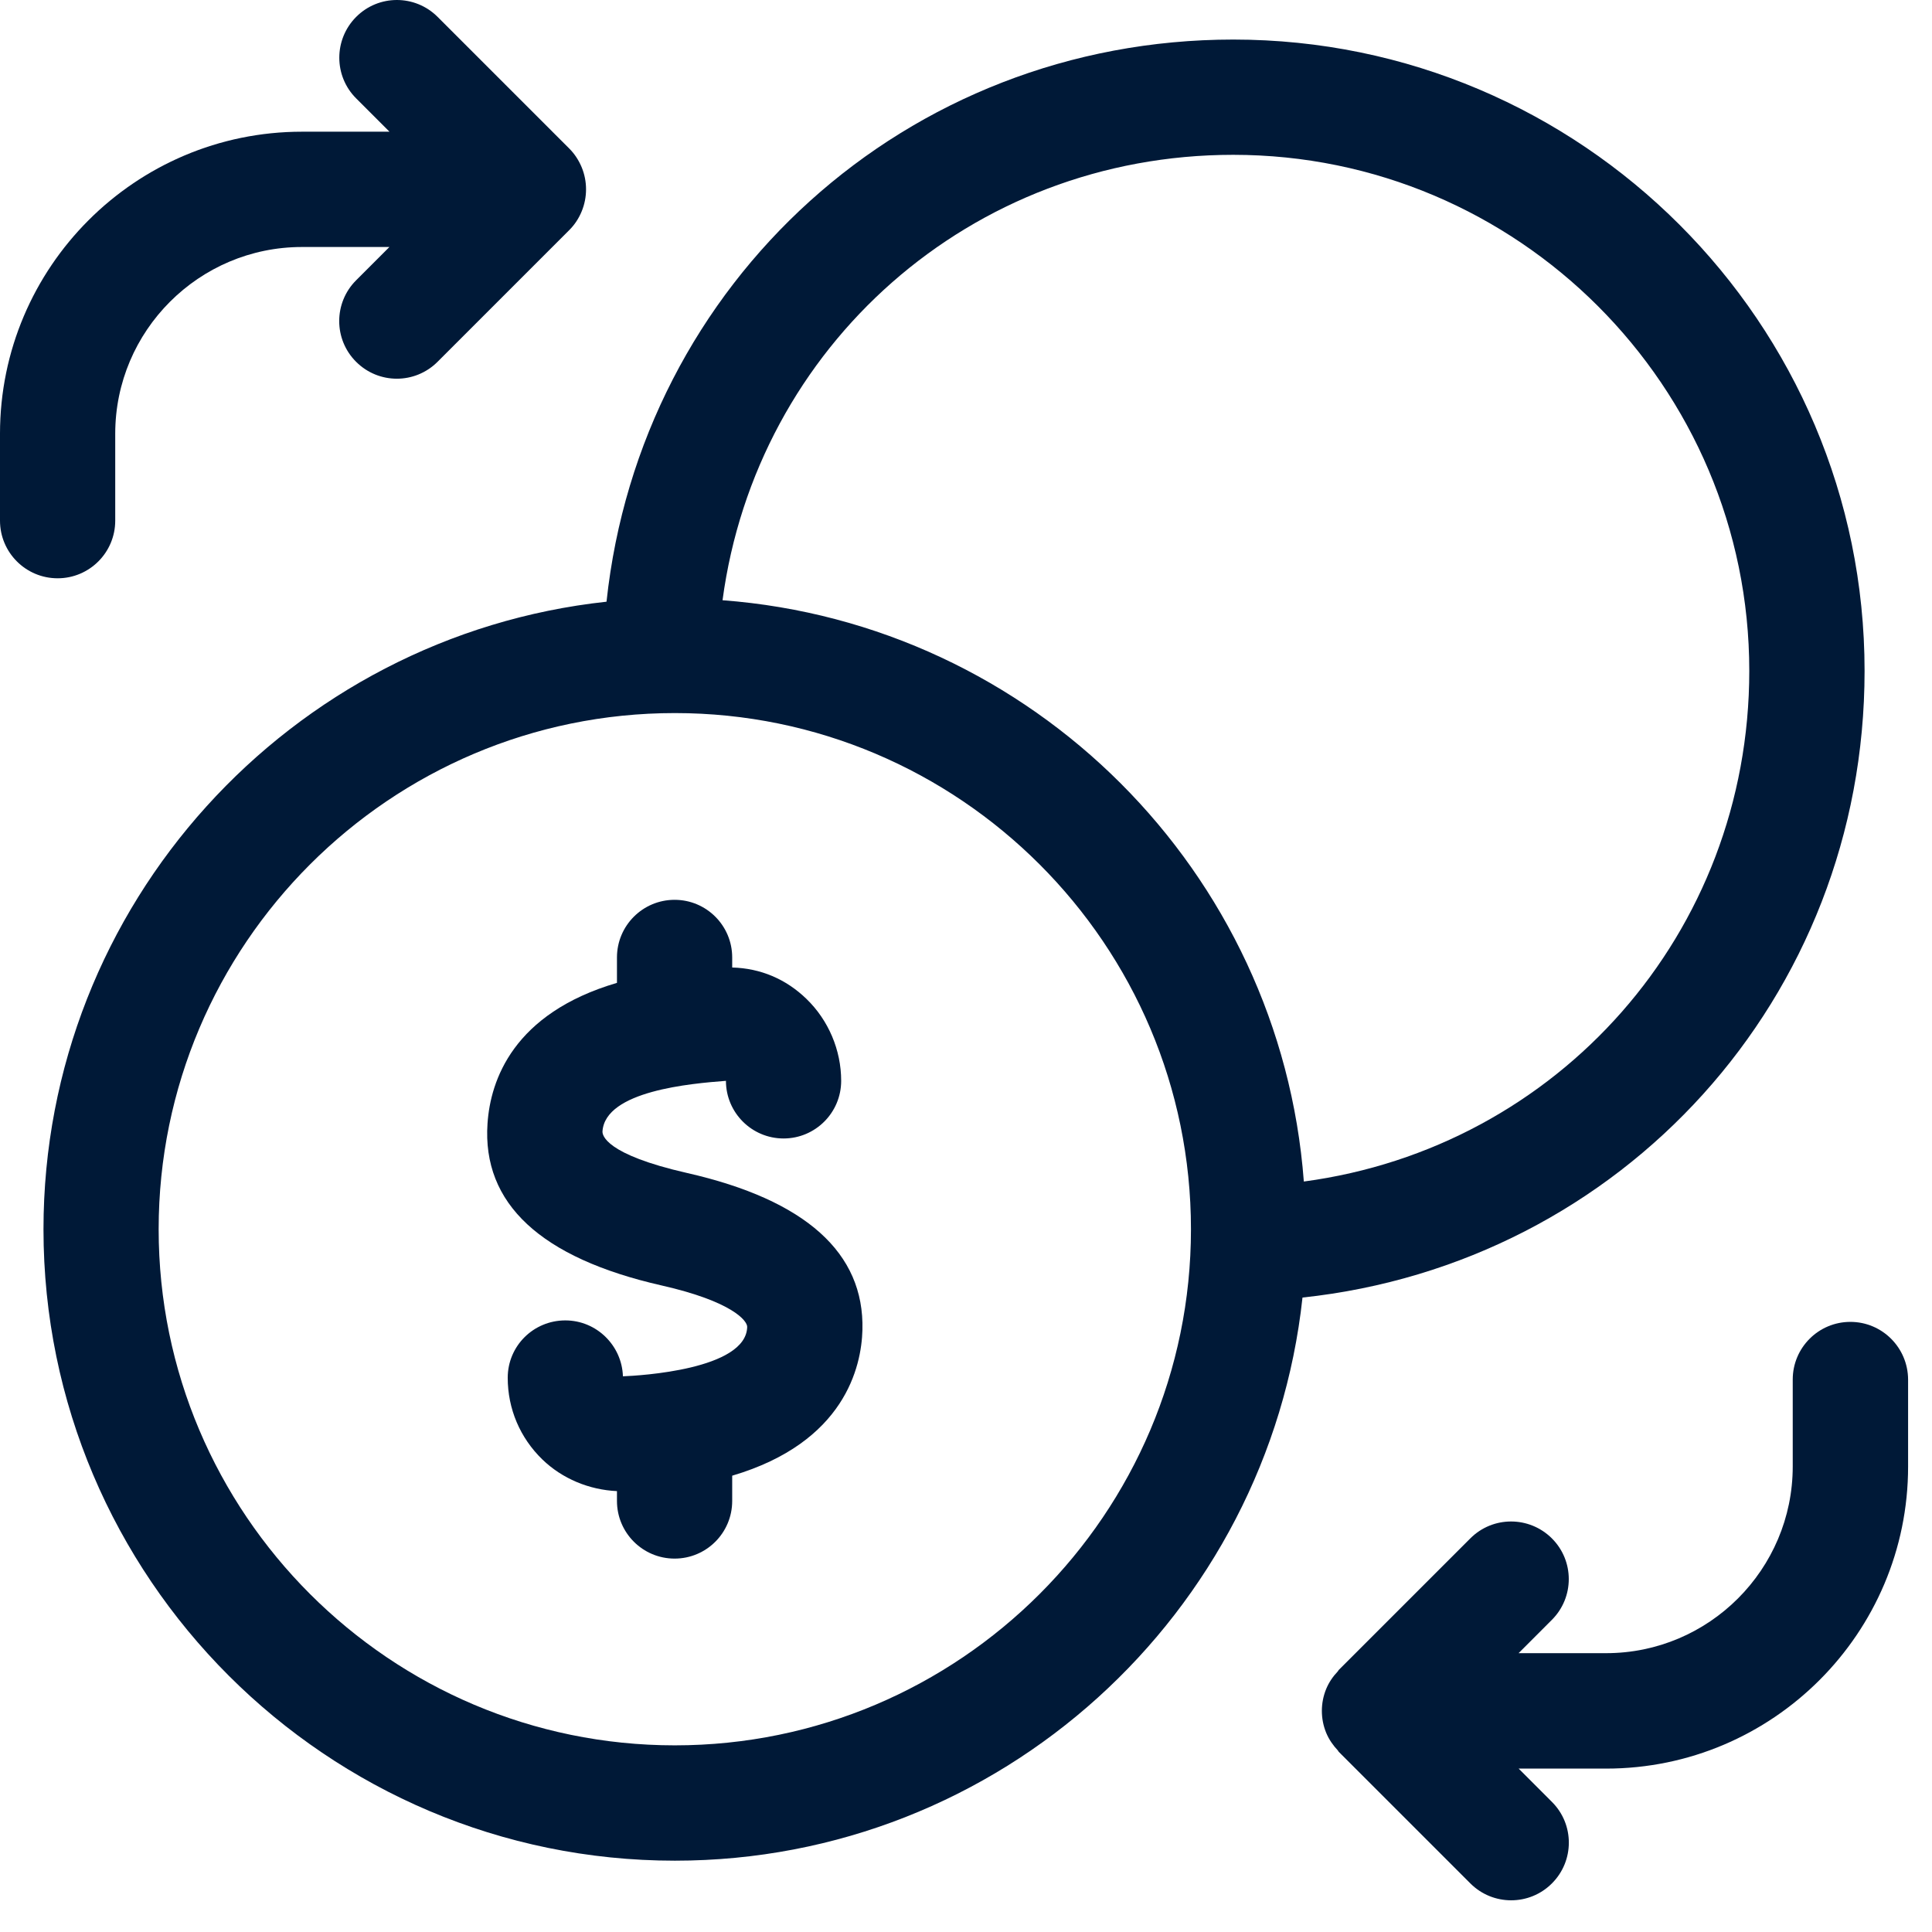
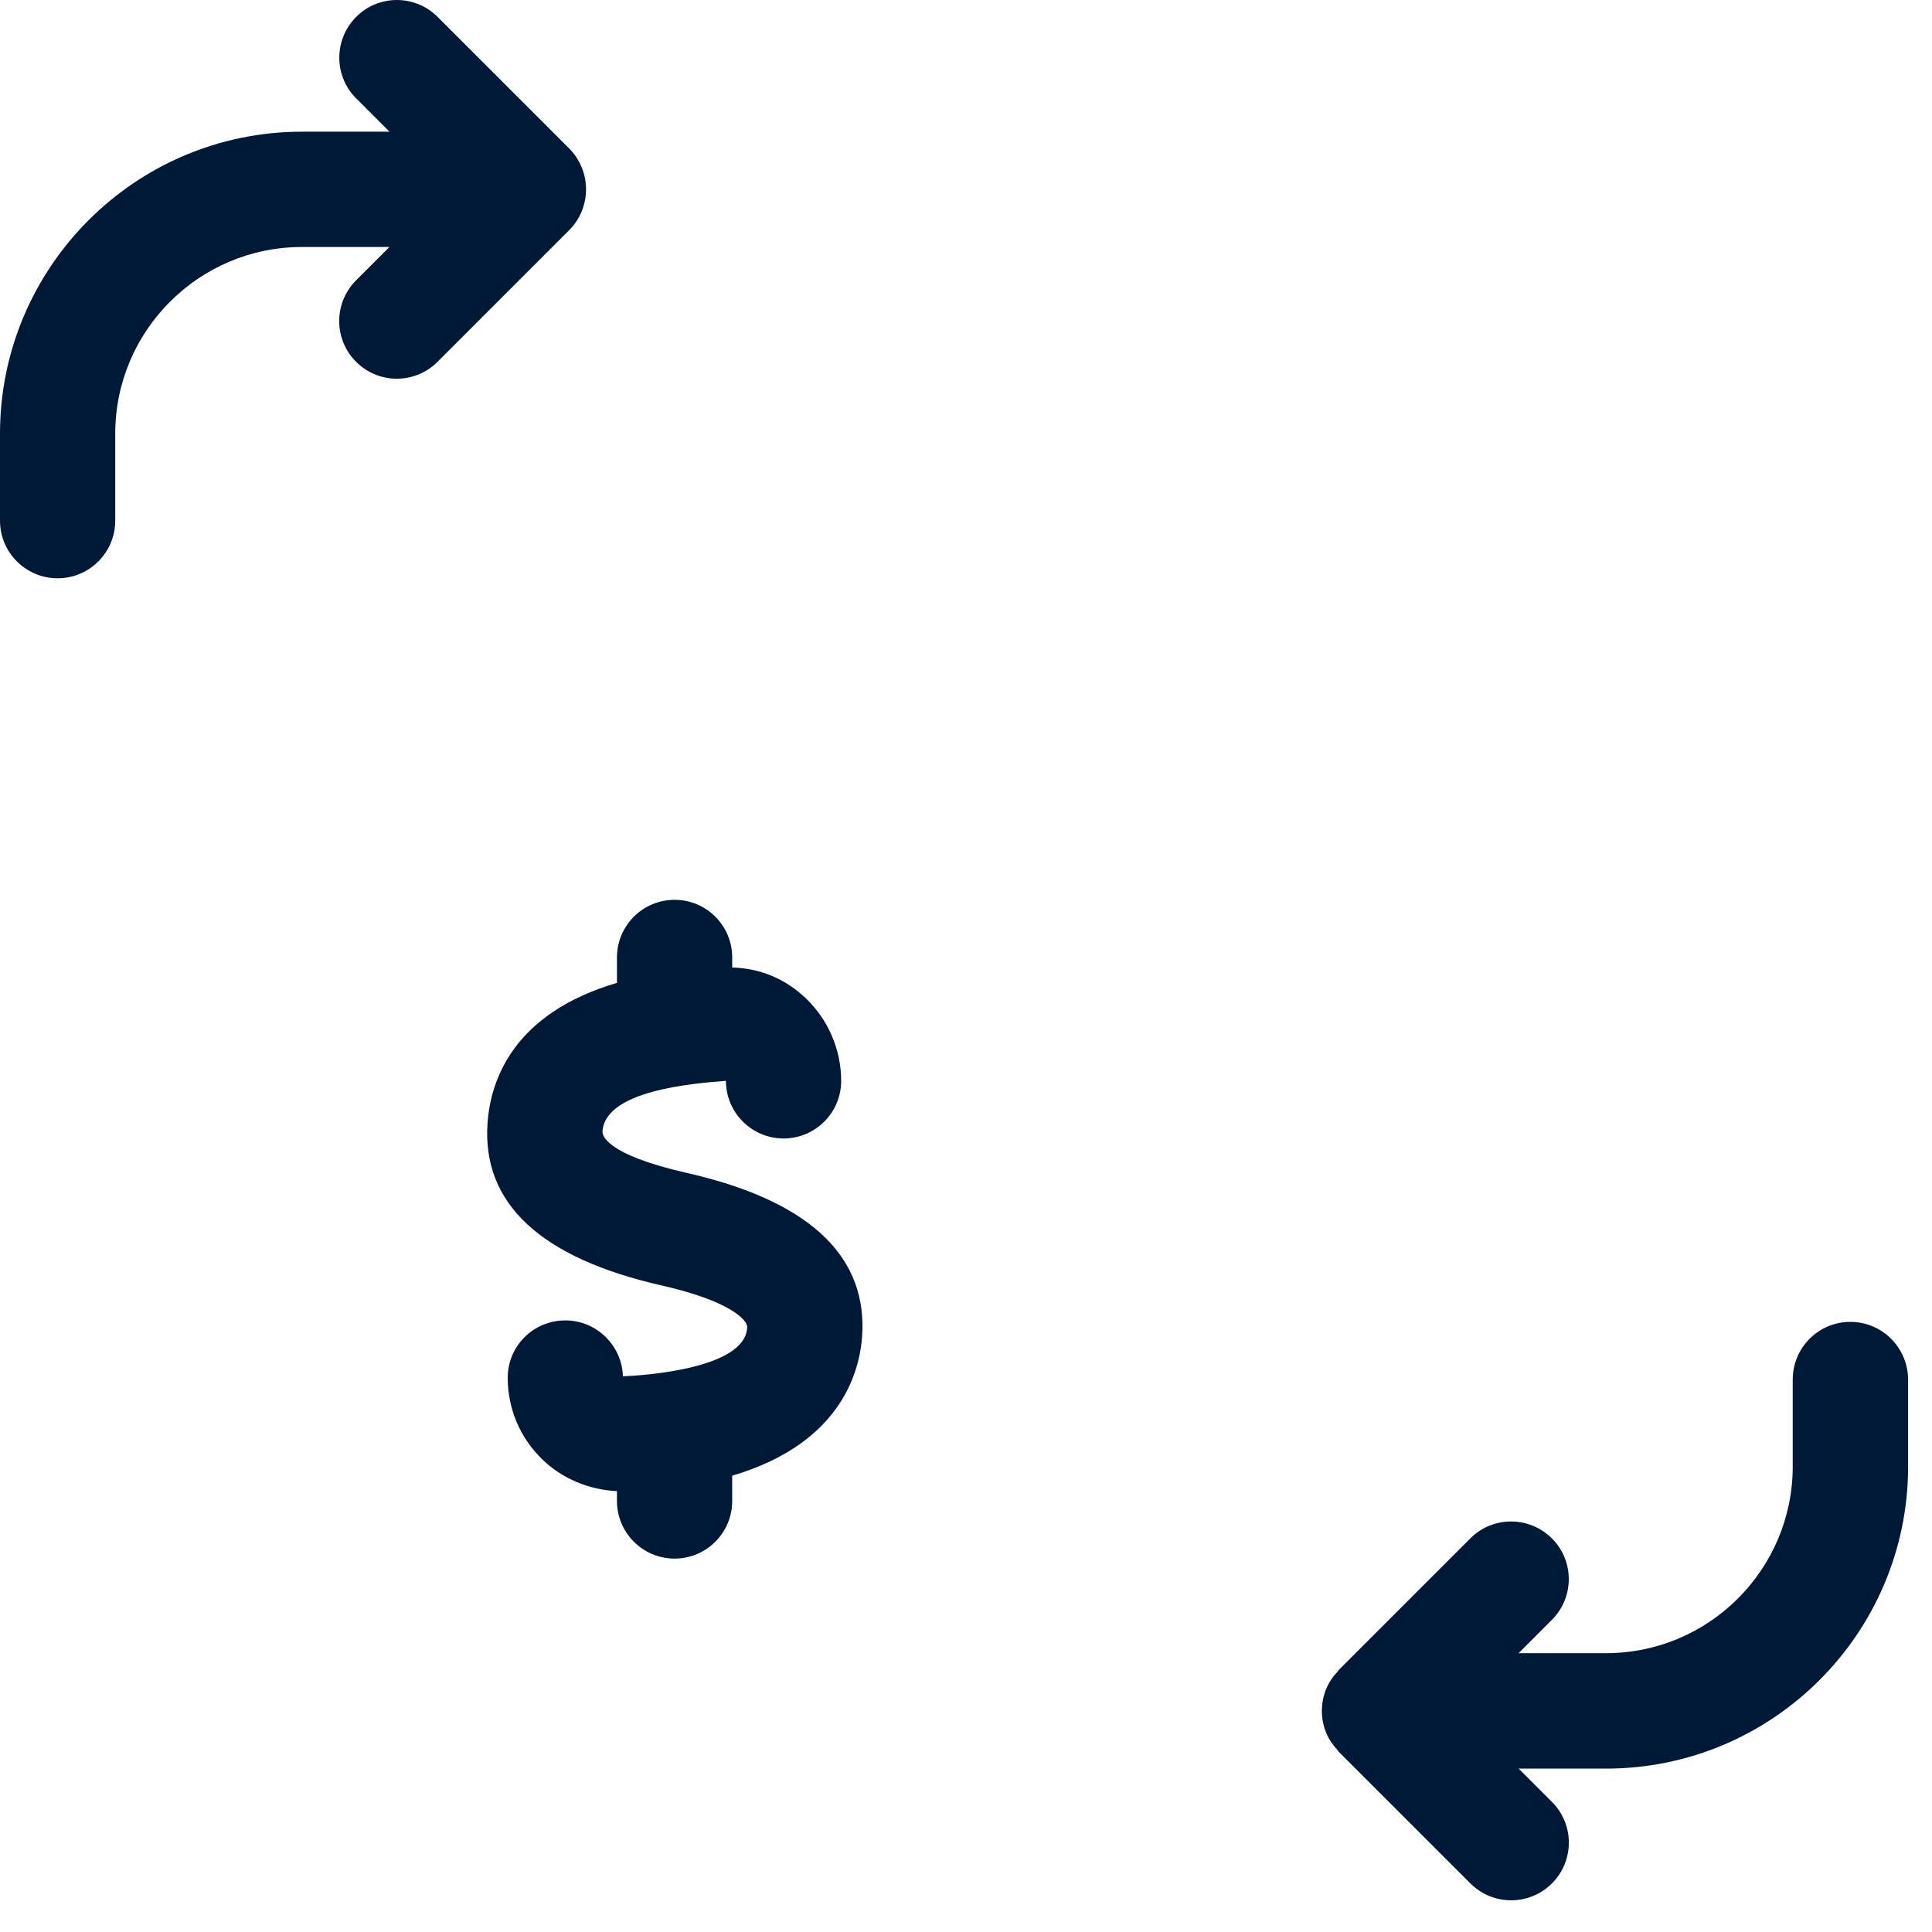
<svg xmlns="http://www.w3.org/2000/svg" width="59" height="59" viewBox="0 0 59 59" fill="none">
  <path d="M20.986 35.822C18.479 35.253 18.391 34.661 18.399 34.549C18.483 33.312 21.101 33.089 22.169 33.007C22.169 33.978 22.957 34.767 23.929 34.767C24.9 34.767 25.688 33.978 25.688 33.007C25.688 32.068 25.301 31.155 24.625 30.502C24.005 29.902 23.229 29.569 22.36 29.546V29.239C22.36 28.267 21.573 27.479 20.601 27.479C19.629 27.479 18.841 28.267 18.841 29.239V30.015C15.675 30.946 14.977 32.985 14.888 34.309C14.721 36.753 16.51 38.417 20.206 39.256C22.364 39.746 22.824 40.337 22.818 40.523C22.785 41.827 19.527 42.011 19.023 42.03C18.992 41.086 18.215 40.323 17.265 40.323C17.263 40.323 17.259 40.323 17.257 40.323C16.288 40.327 15.505 41.105 15.505 42.075C15.505 43.023 15.881 43.909 16.563 44.57C17.173 45.159 17.992 45.497 18.841 45.536V45.837C18.841 46.809 19.629 47.597 20.601 47.597C21.573 47.597 22.36 46.809 22.36 45.837V45.065C25.798 44.05 26.308 41.735 26.337 40.615C26.4 38.259 24.599 36.644 20.986 35.822Z" fill="#001937" />
-   <path d="M56.941 20.487C56.941 9.856 48.291 1.208 37.662 1.208C27.673 1.208 19.564 8.63 18.522 18.375C8.869 19.419 1.328 27.614 1.328 37.541C1.328 48.173 9.978 56.822 20.61 56.822C30.537 56.822 38.732 49.28 39.776 39.625C49.519 38.585 56.941 30.477 56.941 20.487ZM37.66 4.728C46.349 4.728 53.42 11.796 53.42 20.487C53.42 28.506 47.571 35.044 39.817 36.082C39.103 26.613 31.534 19.044 22.065 18.33C23.103 10.576 29.644 4.728 37.66 4.728ZM20.608 53.3C11.917 53.3 4.845 46.23 4.845 37.539C4.845 28.848 11.917 21.776 20.608 21.776C29.299 21.776 36.37 28.846 36.37 37.539C36.37 46.23 29.299 53.3 20.608 53.3Z" fill="#001937" />
  <path d="M3.519 15.9V13.245C3.519 10.101 6.077 7.543 9.221 7.543H11.892L10.875 8.56C10.187 9.248 10.187 10.363 10.875 11.049C11.219 11.393 11.669 11.565 12.119 11.565C12.568 11.565 13.018 11.393 13.362 11.049L17.384 7.027C17.547 6.865 17.675 6.671 17.764 6.454C17.941 6.024 17.941 5.539 17.764 5.109C17.674 4.894 17.547 4.698 17.384 4.536L13.364 0.516C12.676 -0.172 11.563 -0.172 10.877 0.516C10.191 1.204 10.189 2.319 10.877 3.005L11.894 4.022H9.221C4.135 4.022 0 8.159 0 13.245V15.9C0 16.872 0.788 17.66 1.76 17.66C2.731 17.66 3.519 16.872 3.519 15.9Z" fill="#001937" />
  <path d="M56.507 40.368C55.535 40.368 54.747 41.156 54.747 42.128V44.783C54.747 47.927 52.19 50.485 49.047 50.485H46.375L47.391 49.468C48.08 48.78 48.08 47.665 47.391 46.979C46.703 46.293 45.589 46.291 44.902 46.979L40.88 51.001C40.869 51.013 40.867 51.028 40.855 51.04C40.708 51.194 40.585 51.372 40.501 51.574C40.323 52.004 40.323 52.491 40.501 52.921C40.585 53.122 40.708 53.298 40.855 53.455C40.867 53.466 40.869 53.482 40.88 53.494L44.902 57.516C45.246 57.86 45.696 58.032 46.148 58.032C46.6 58.032 47.049 57.86 47.393 57.516C48.082 56.828 48.082 55.713 47.393 55.027L46.377 54.01H49.05C54.133 54.01 58.27 49.873 58.27 44.787V42.132C58.267 41.156 57.479 40.368 56.507 40.368Z" fill="#001937" />
</svg>